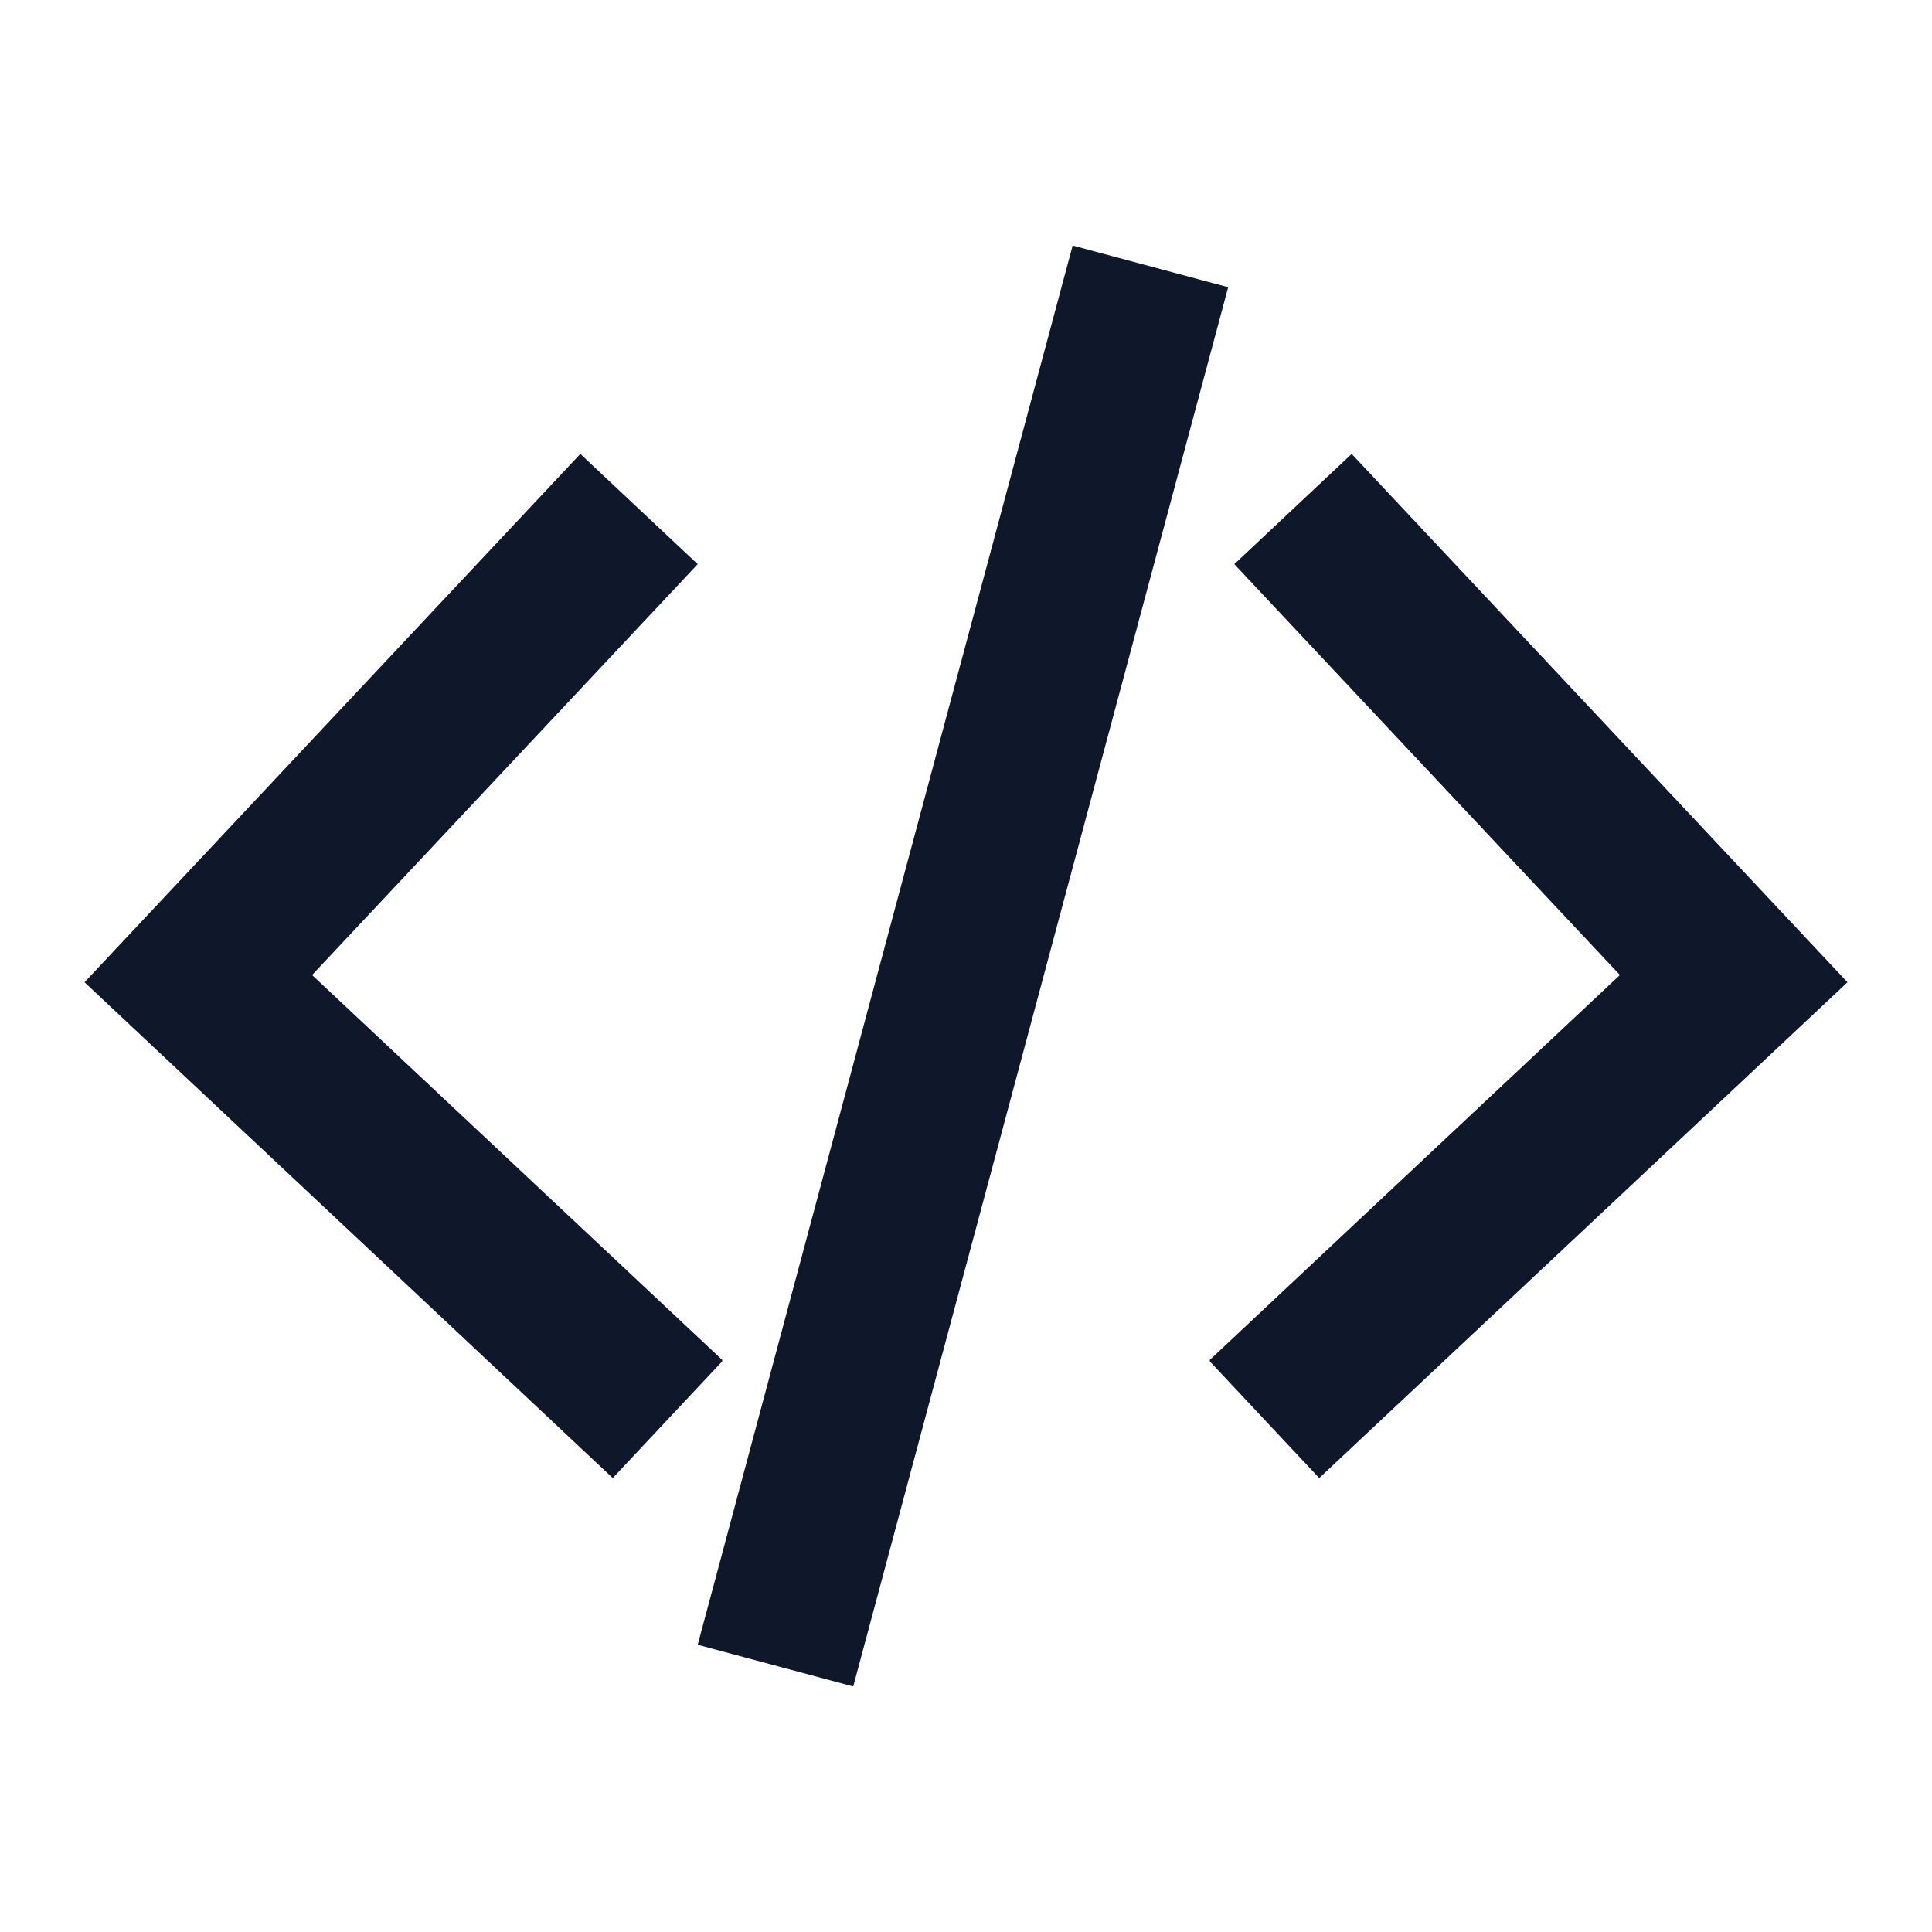
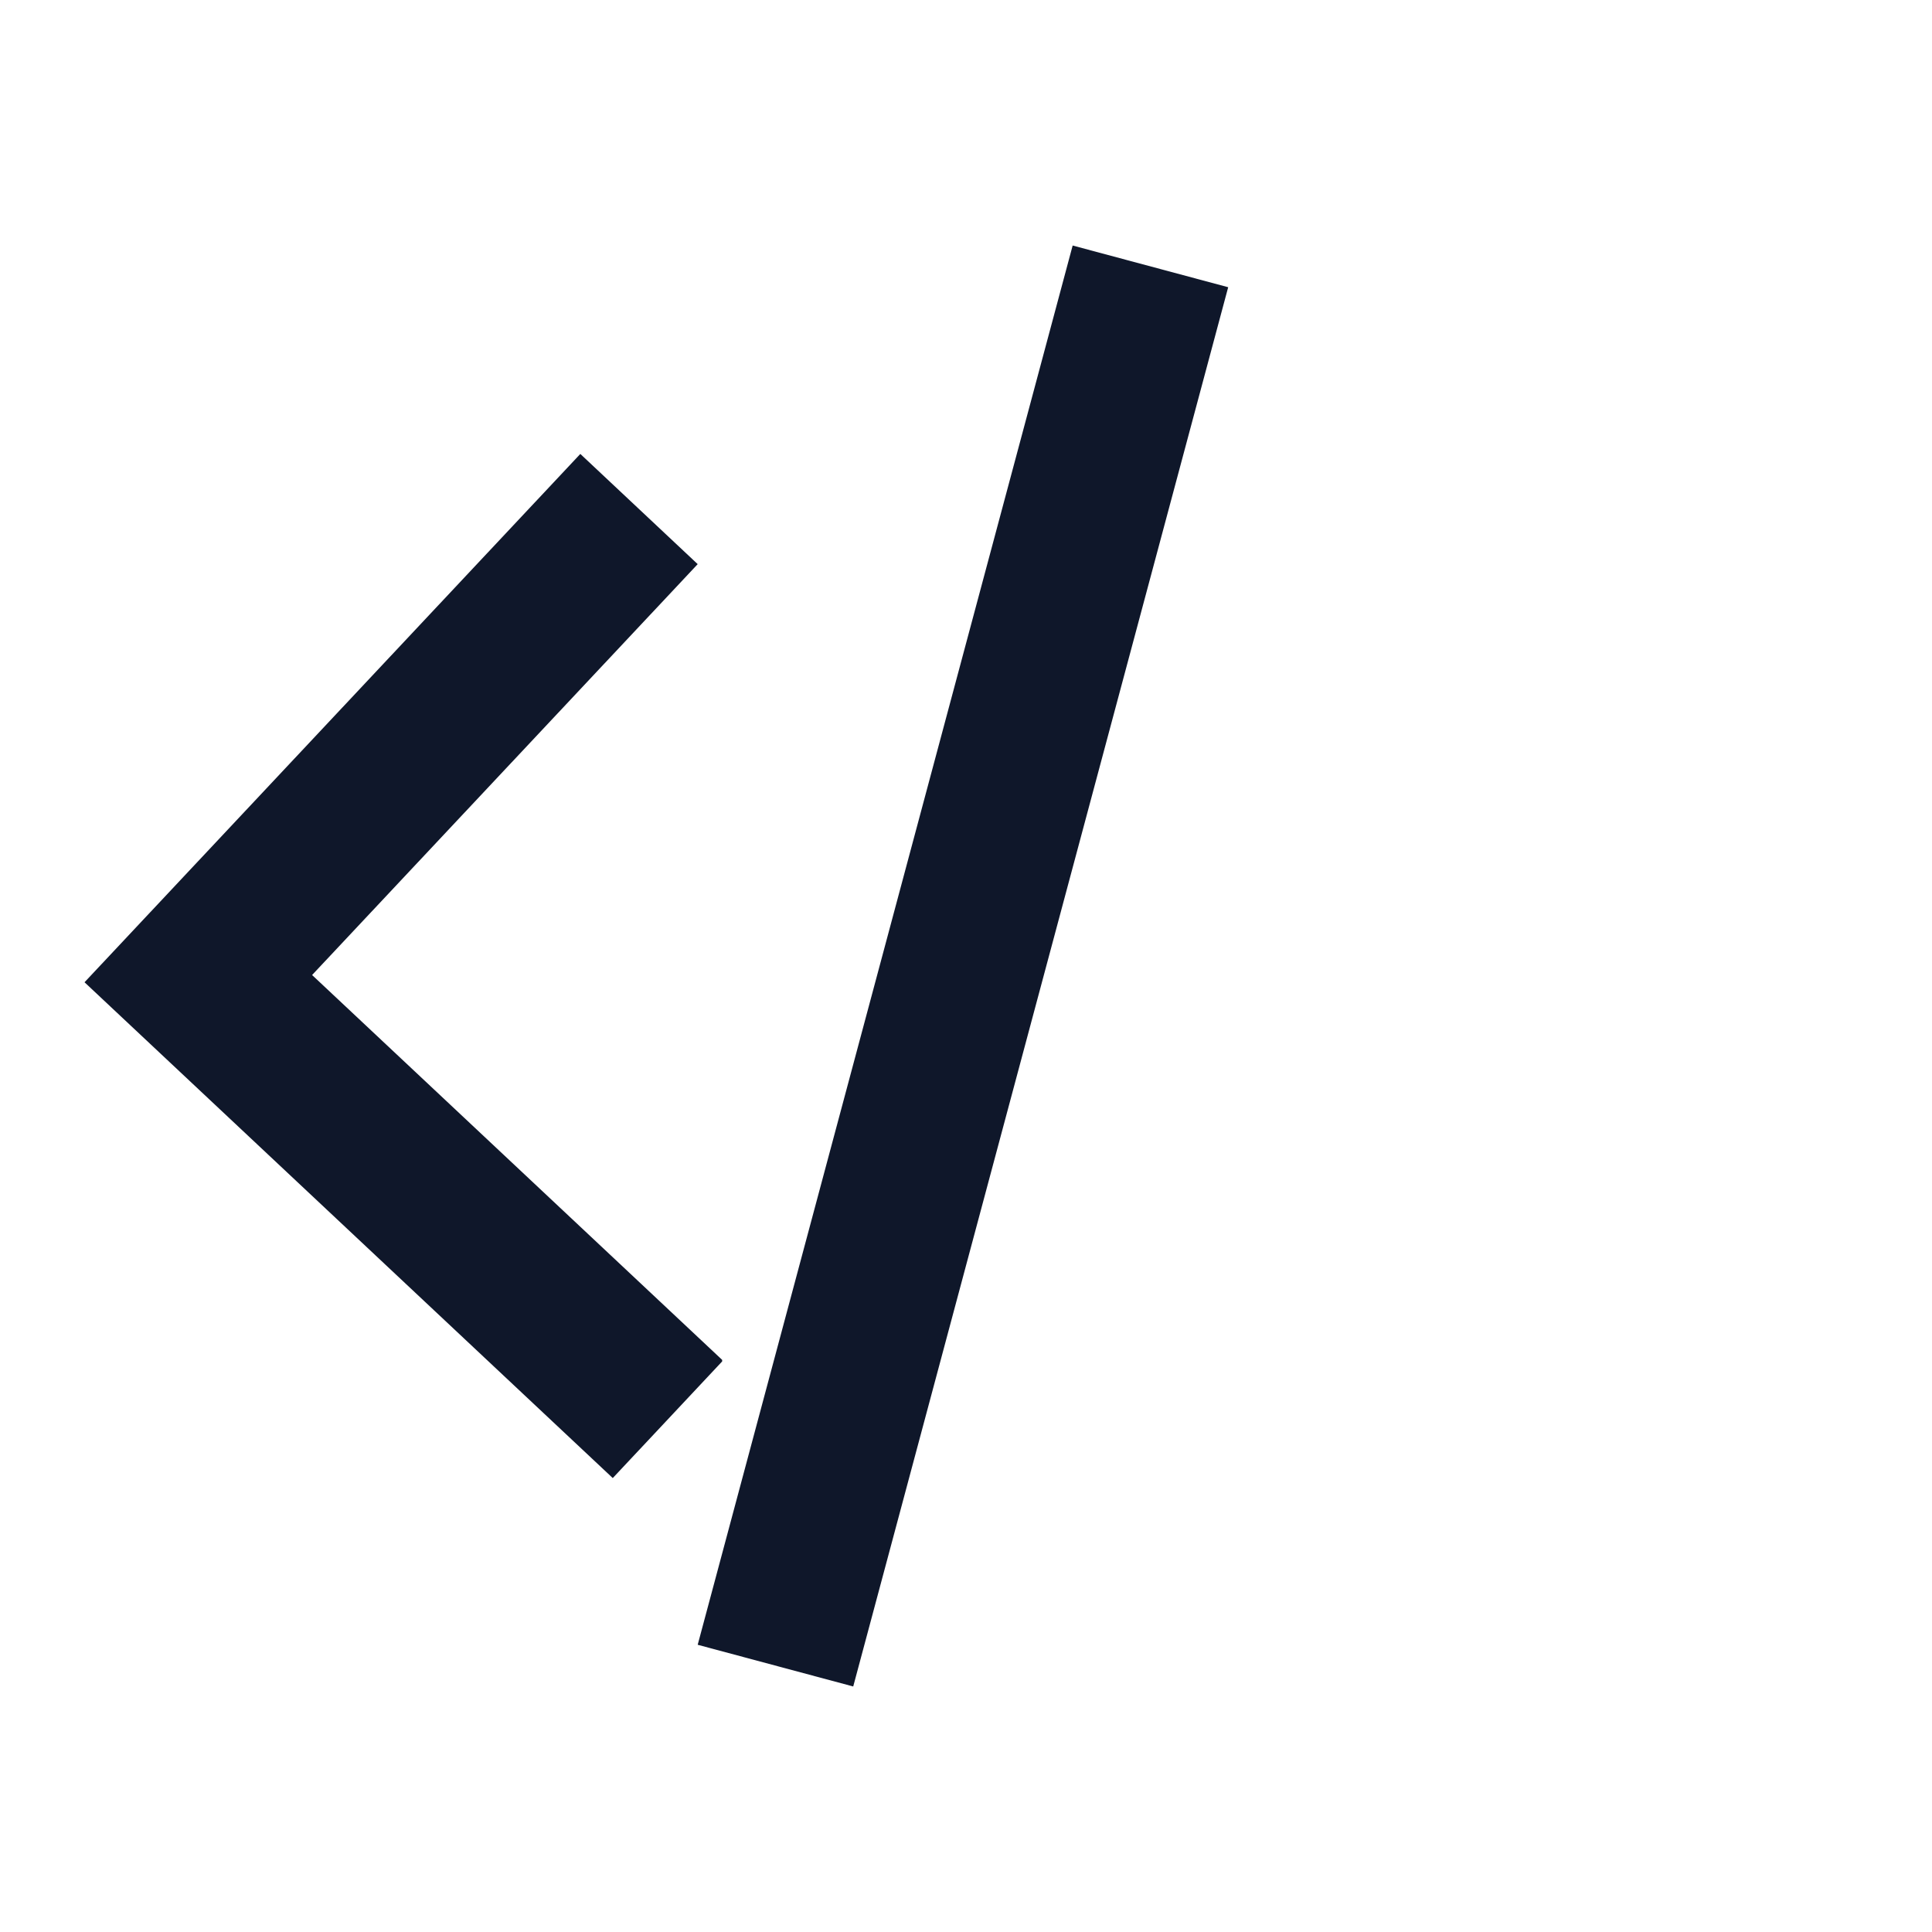
<svg xmlns="http://www.w3.org/2000/svg" width="24" height="24" viewBox="0 0 24 24" fill="none">
  <path d="M13.325 3.05L8.667 20.432L10.599 20.95L15.257 3.568L13.325 3.05Z" />
  <path d="M7.612 18.361L8.971 16.912L8.971 16.893L3.877 12.112L8.667 7.008L7.209 5.639L1.05 12.202L7.612 18.361Z" />
-   <path d="M16.388 18.361L15.029 16.912L15.029 16.893L20.123 12.112L15.333 7.008L16.791 5.639L22.95 12.202L16.388 18.361Z" />
  <style>
    path { fill: #0f172a; }
    @media (prefers-color-scheme: dark) {
      path { fill: #f1f5f9; }
    }
  </style>
</svg>